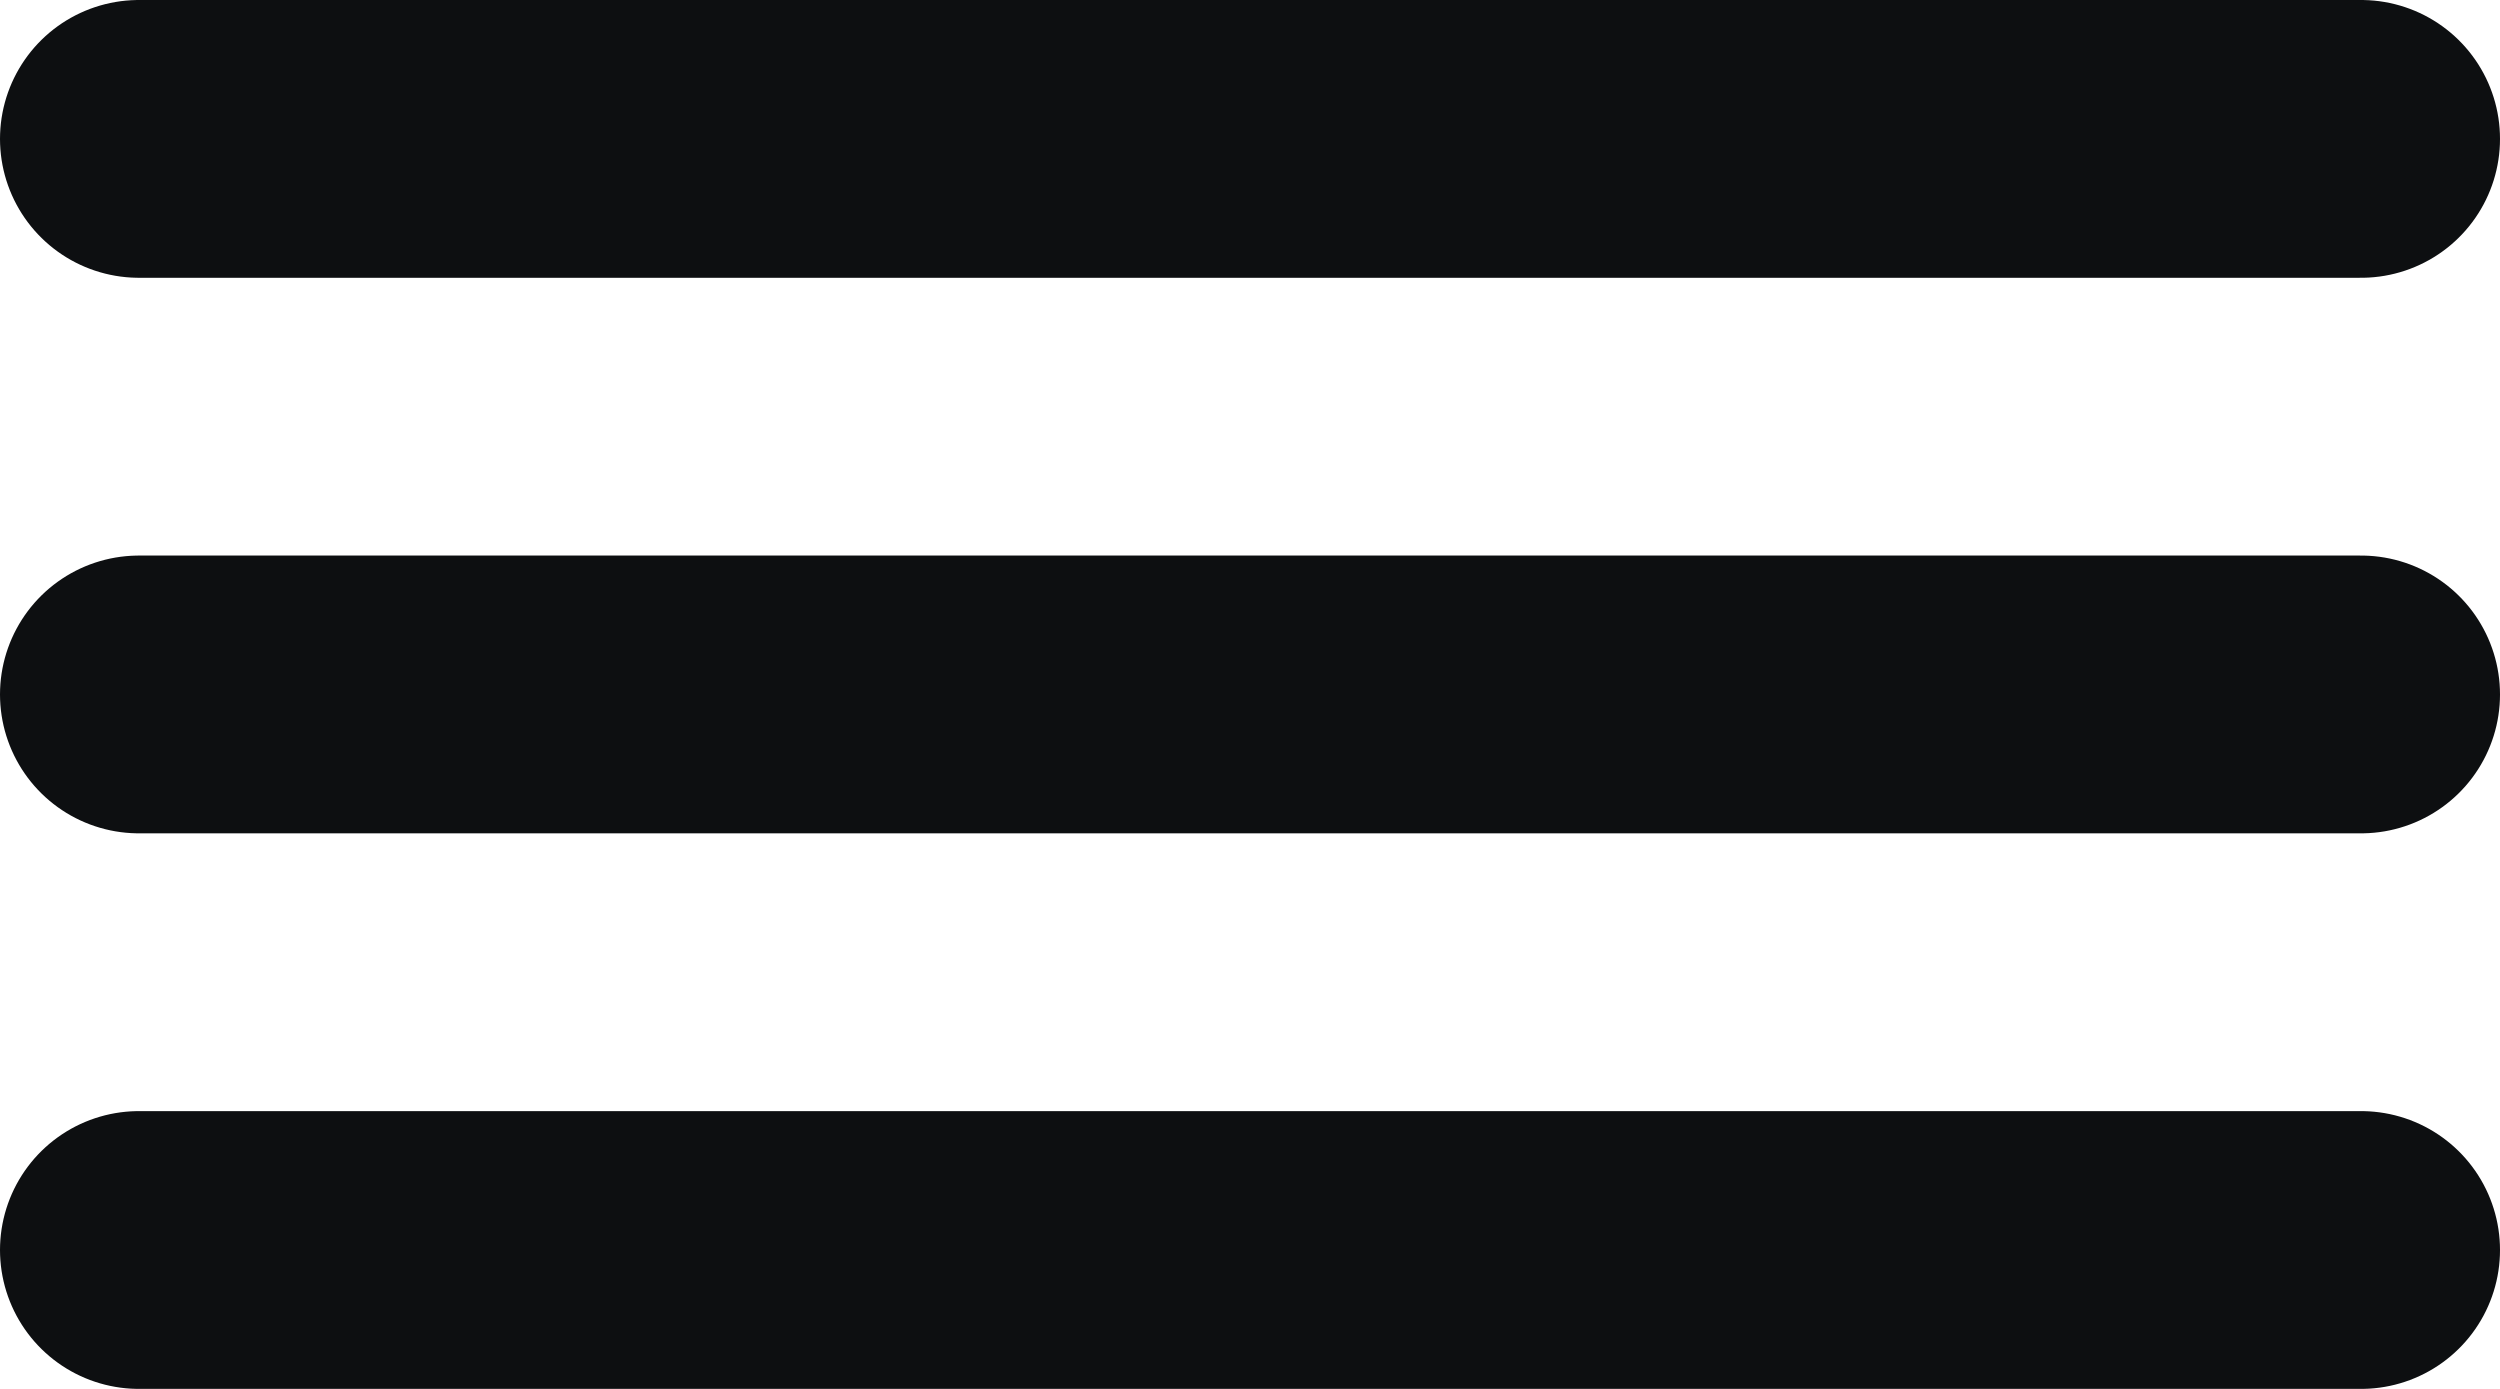
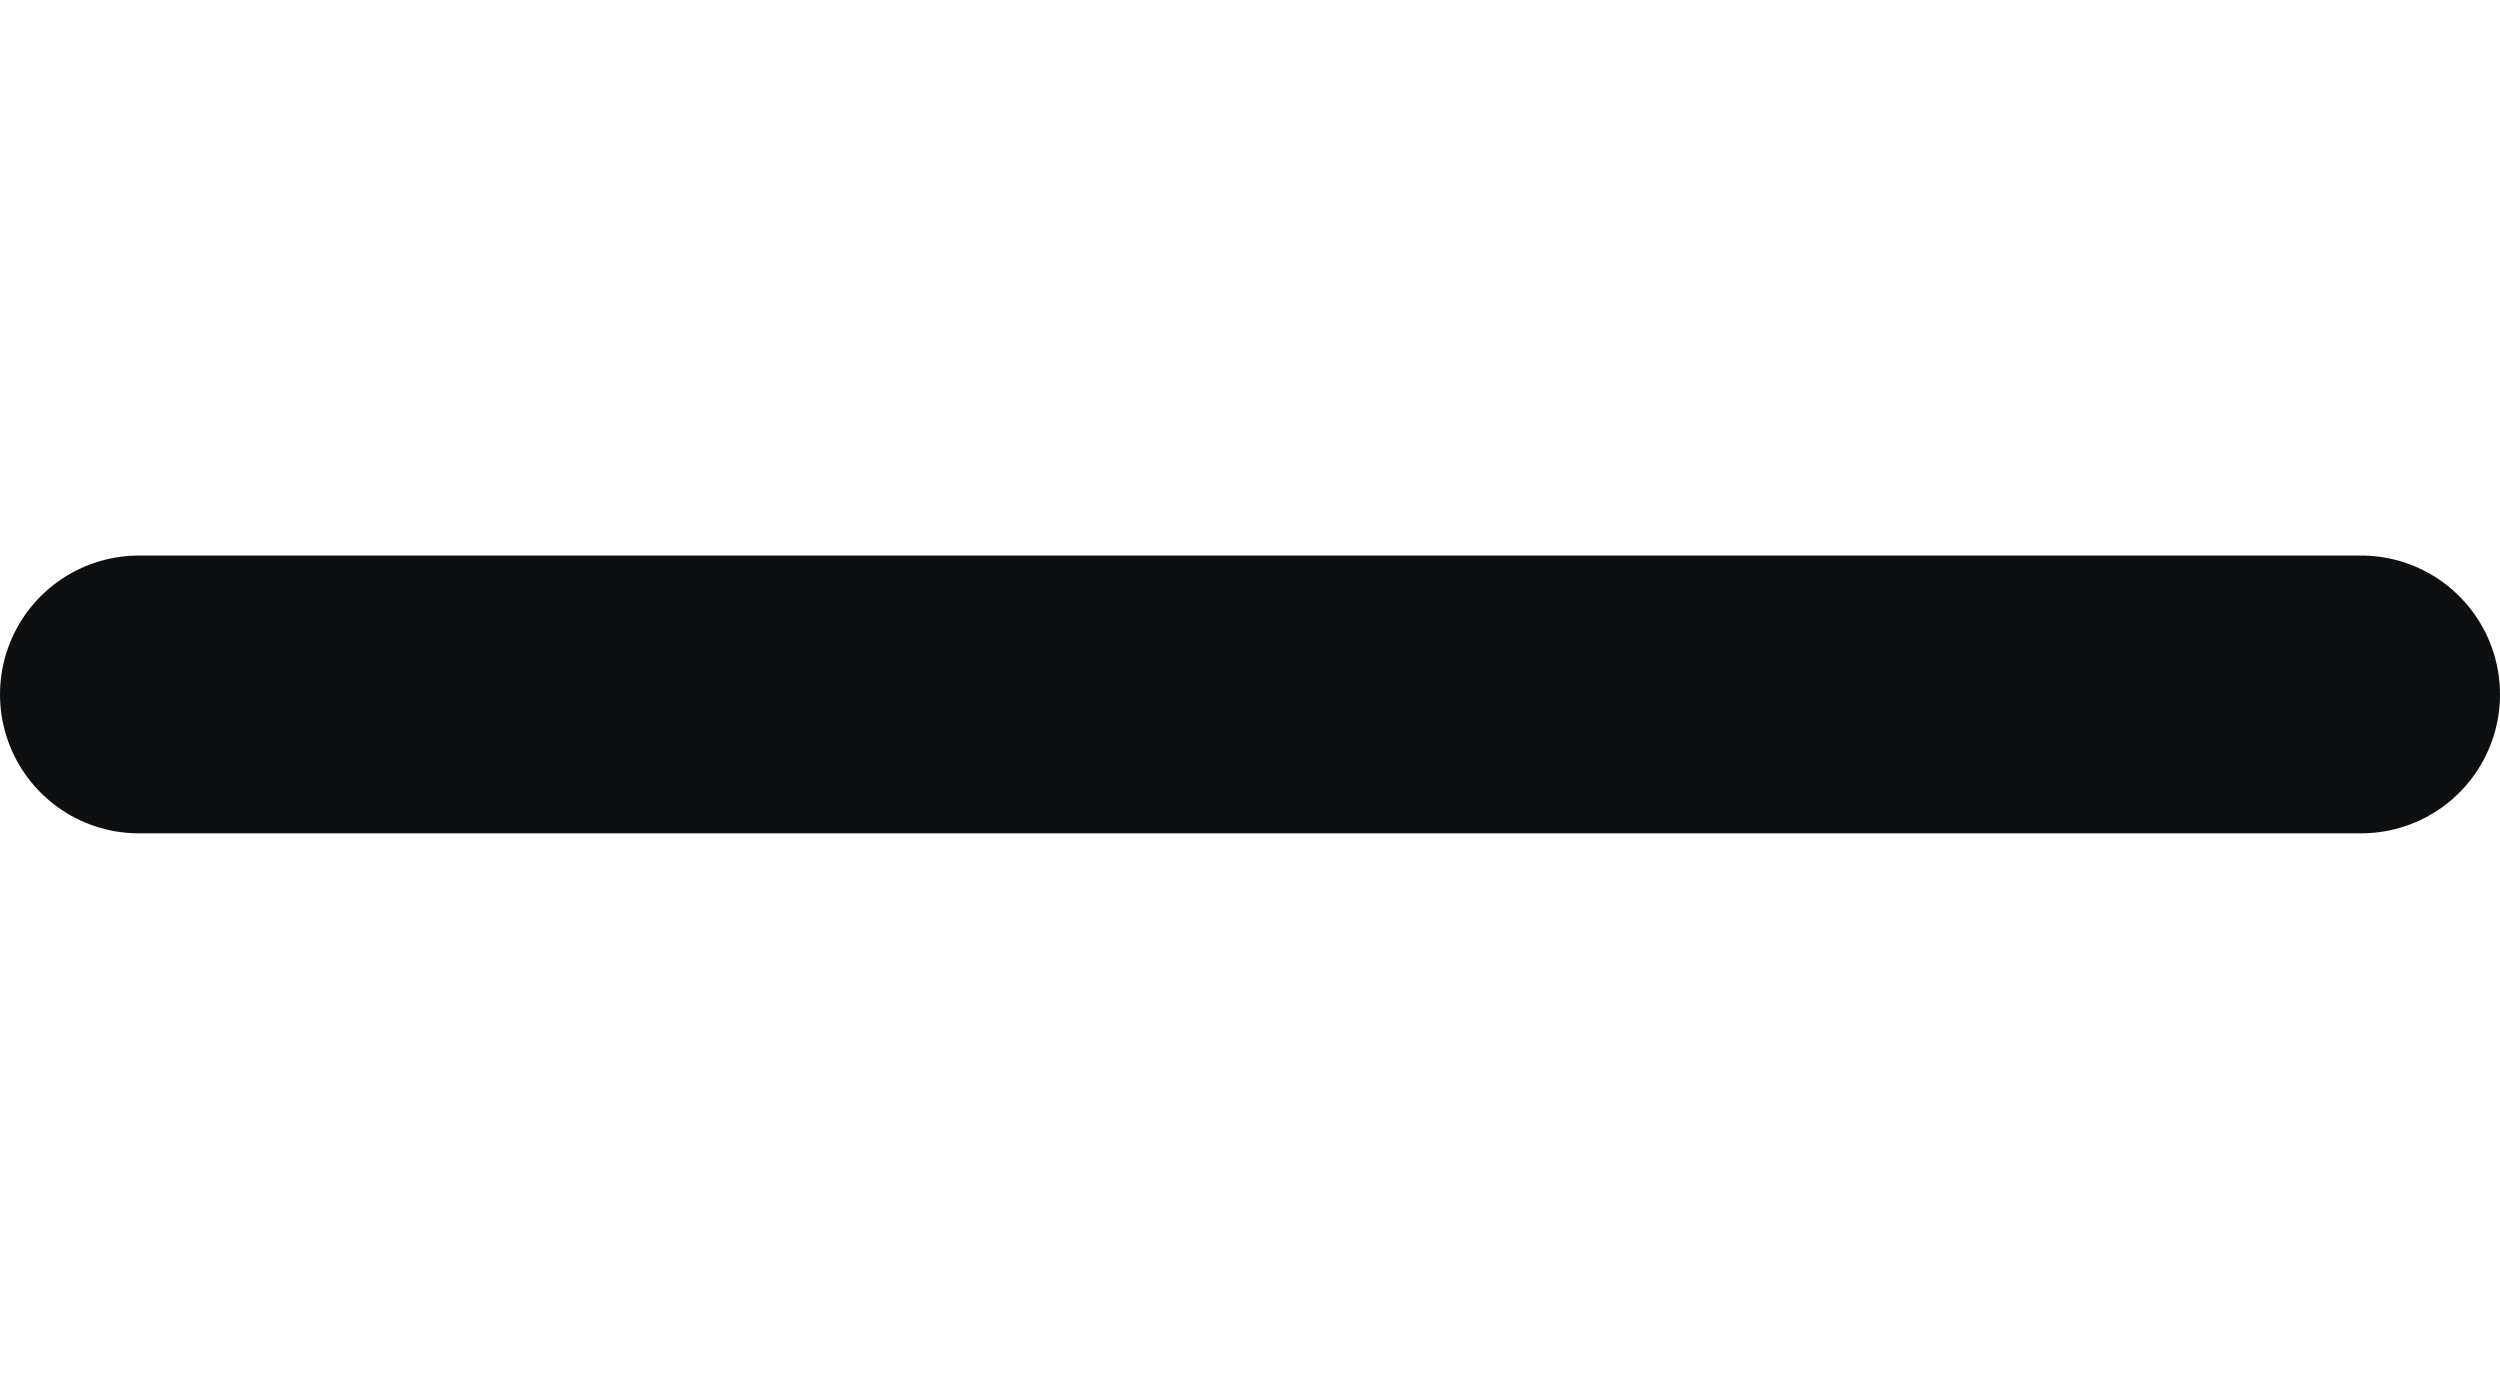
<svg xmlns="http://www.w3.org/2000/svg" width="18px" height="10px" viewBox="0 0 18 10" version="1.1">
  <title>Group</title>
  <g id="Design" stroke="none" stroke-width="1" fill="none" fill-rule="evenodd" stroke-linecap="round">
    <g id="Dropdown" transform="translate(-281, -38)" stroke="#0D0F11" stroke-width="2">
      <g id="Group" transform="translate(282, 38.5)">
-         <line x1="0" y1="8.5" x2="16" y2="8.5" id="Path" />
        <line x1="0" y1="4.5" x2="16" y2="4.5" id="Path-Copy" />
-         <line x1="0" y1="0.5" x2="16" y2="0.5" id="Path-Copy-2" />
      </g>
    </g>
  </g>
</svg>